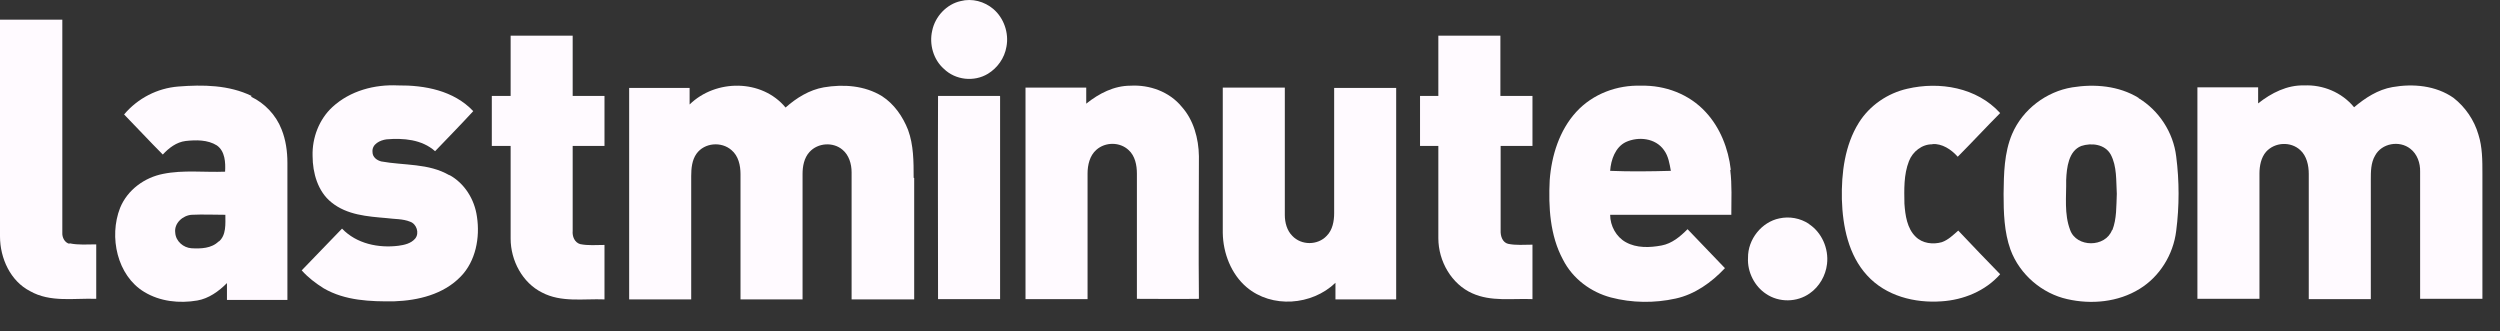
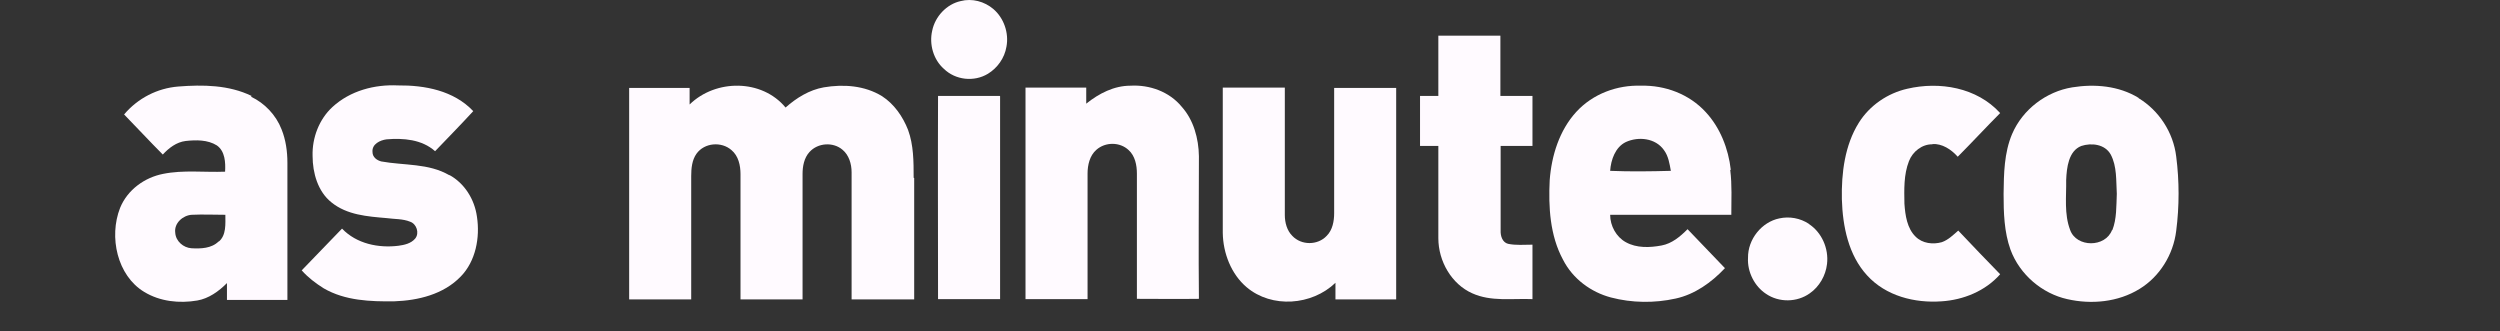
<svg xmlns="http://www.w3.org/2000/svg" width="83" height="11" viewBox="0 0 83 11" fill="none">
  <rect x="0" y="0" width="83" height="11" fill="#333333" stroke="none" />
  <g id="Mode_Isolation" clip-path="url(#clip0_5_851)">
    <path id="Vector" d="M32.983 0.303C32.683 0.046 32.27 -0.064 31.891 0.037C31.433 0.138 31.046 0.541 30.949 1.019C30.843 1.478 30.993 1.982 31.336 2.285C31.724 2.662 32.34 2.726 32.798 2.45C33.114 2.258 33.352 1.927 33.414 1.551C33.502 1.092 33.326 0.597 32.983 0.303Z" fill="#FFFAFF" />
-     <path id="Vector_2" d="M2.306 8.095C2.148 8.058 2.06 7.884 2.069 7.728C2.069 5.369 2.069 3.01 2.069 0.652C1.382 0.652 0.687 0.652 0 0.652C0 3.047 0 5.452 0 7.847C0 8.581 0.352 9.334 0.995 9.664C1.672 10.05 2.456 9.894 3.195 9.921C3.195 9.316 3.195 8.719 3.195 8.113C2.905 8.113 2.597 8.141 2.306 8.077V8.095Z" fill="#FFFAFF" />
-     <path id="Vector_3" d="M19.013 4.846C19.365 4.846 19.717 4.846 20.069 4.846C20.069 4.295 20.069 3.735 20.069 3.185C19.717 3.185 19.365 3.185 19.013 3.185C19.013 2.515 19.013 1.854 19.013 1.184C18.326 1.184 17.64 1.184 16.953 1.184C16.953 1.854 16.953 2.515 16.953 3.185C16.742 3.185 16.54 3.185 16.328 3.185C16.328 3.735 16.328 4.295 16.328 4.846C16.54 4.846 16.742 4.846 16.953 4.846C16.953 5.874 16.953 6.893 16.953 7.921C16.953 8.655 17.349 9.389 17.992 9.71C18.635 10.05 19.374 9.912 20.069 9.94C20.069 9.334 20.069 8.737 20.069 8.132C19.797 8.132 19.524 8.159 19.26 8.104C19.075 8.049 18.995 7.847 19.013 7.664C19.013 6.727 19.013 5.791 19.013 4.855V4.846Z" fill="#FFFAFF" />
    <path id="Vector_4" d="M50.869 3.185C50.517 3.185 50.165 3.185 49.813 3.185C49.813 2.515 49.813 1.854 49.813 1.184C49.126 1.184 48.439 1.184 47.753 1.184V3.185H47.145C47.145 3.735 47.145 4.286 47.145 4.846C47.348 4.846 47.55 4.846 47.753 4.846C47.753 5.874 47.753 6.893 47.753 7.911C47.753 8.673 48.193 9.435 48.88 9.738C49.505 10.022 50.209 9.903 50.878 9.931C50.878 9.325 50.878 8.728 50.878 8.123C50.605 8.123 50.332 8.15 50.068 8.095C49.883 8.049 49.813 7.838 49.821 7.654C49.821 6.718 49.821 5.782 49.821 4.846C50.173 4.846 50.526 4.846 50.878 4.846C50.878 4.295 50.878 3.735 50.878 3.185H50.869Z" fill="#FFFAFF" />
    <path id="Vector_5" d="M8.353 3.185C7.596 2.818 6.734 2.808 5.915 2.873C5.229 2.928 4.577 3.258 4.12 3.8C4.551 4.24 4.973 4.699 5.405 5.131C5.607 4.91 5.862 4.718 6.162 4.681C6.505 4.644 6.892 4.635 7.2 4.828C7.473 5.02 7.491 5.397 7.473 5.7C6.787 5.727 6.091 5.635 5.413 5.773C4.806 5.892 4.234 6.296 3.987 6.902C3.609 7.866 3.891 9.151 4.788 9.692C5.317 10.013 5.959 10.078 6.549 9.977C6.927 9.912 7.262 9.674 7.535 9.398C7.535 9.582 7.535 9.765 7.535 9.958H9.542C9.542 8.444 9.542 6.92 9.542 5.406C9.542 5.03 9.489 4.644 9.348 4.295C9.163 3.818 8.785 3.423 8.336 3.212L8.353 3.185ZM7.262 8.012C7.024 8.251 6.663 8.26 6.355 8.242C6.091 8.224 5.836 8.012 5.818 7.728C5.774 7.407 6.074 7.15 6.364 7.131C6.734 7.113 7.112 7.131 7.482 7.131C7.482 7.434 7.517 7.811 7.262 8.022V8.012Z" fill="#FFFAFF" />
    <path id="Vector_6" d="M14.92 5.819C14.233 5.415 13.415 5.498 12.658 5.36C12.517 5.323 12.367 5.222 12.367 5.048C12.341 4.782 12.623 4.653 12.834 4.626C13.388 4.58 14.005 4.626 14.445 5.02C14.867 4.58 15.299 4.139 15.712 3.69C15.061 3.001 14.093 2.827 13.212 2.836C12.438 2.799 11.628 3.01 11.038 3.552C10.598 3.956 10.36 4.571 10.378 5.176C10.378 5.745 10.554 6.36 11.003 6.718C11.522 7.14 12.2 7.186 12.834 7.241C13.098 7.278 13.371 7.26 13.617 7.361C13.829 7.434 13.934 7.737 13.784 7.921C13.644 8.086 13.424 8.132 13.23 8.159C12.57 8.242 11.839 8.095 11.355 7.59C10.906 8.049 10.466 8.517 10.017 8.976C10.228 9.215 10.484 9.407 10.748 9.573C11.461 9.986 12.297 10.013 13.089 10.004C13.881 9.976 14.726 9.775 15.299 9.178C15.791 8.673 15.941 7.893 15.835 7.196C15.756 6.617 15.422 6.085 14.92 5.81V5.819Z" fill="#FFFAFF" />
    <path id="Vector_7" d="M30.333 5.901C30.333 5.369 30.333 4.818 30.148 4.314C29.972 3.864 29.682 3.451 29.285 3.194C28.704 2.836 28 2.79 27.349 2.9C26.874 2.983 26.442 3.249 26.081 3.57C25.289 2.616 23.758 2.625 22.895 3.469C22.895 3.286 22.895 3.102 22.895 2.919H20.888V9.94C21.575 9.94 22.261 9.94 22.948 9.94C22.948 8.572 22.948 7.214 22.948 5.846C22.948 5.589 22.974 5.314 23.124 5.103C23.388 4.736 23.951 4.69 24.286 4.984C24.515 5.176 24.585 5.488 24.585 5.782C24.585 7.168 24.585 8.554 24.585 9.94H26.645C26.645 8.554 26.645 7.168 26.645 5.773C26.645 5.516 26.698 5.241 26.874 5.048C27.155 4.736 27.666 4.708 27.974 4.974C28.185 5.149 28.273 5.443 28.273 5.718C28.273 7.122 28.273 8.536 28.273 9.94C28.969 9.94 29.655 9.94 30.351 9.94C30.351 8.6 30.351 7.26 30.351 5.911L30.333 5.901Z" fill="#FFFAFF" />
    <path id="Vector_8" d="M39.804 5.186C39.795 4.598 39.628 3.983 39.232 3.543C38.818 3.038 38.158 2.809 37.533 2.845C36.987 2.845 36.486 3.102 36.063 3.442C36.063 3.267 36.063 3.093 36.063 2.909C35.394 2.909 34.725 2.909 34.047 2.909C34.047 5.25 34.047 7.59 34.047 9.931C34.734 9.931 35.421 9.931 36.107 9.931C36.107 8.545 36.107 7.159 36.107 5.764C36.107 5.479 36.178 5.167 36.398 4.975C36.697 4.708 37.181 4.708 37.472 4.984C37.683 5.176 37.745 5.479 37.745 5.764C37.745 7.15 37.745 8.536 37.745 9.921C38.431 9.921 39.118 9.931 39.804 9.921C39.787 8.343 39.804 6.764 39.804 5.176V5.186Z" fill="#FFFAFF" />
    <path id="Vector_9" d="M57.462 5.635C57.383 4.938 57.11 4.24 56.634 3.726C56.08 3.12 55.279 2.827 54.487 2.845C53.694 2.818 52.885 3.111 52.33 3.717C51.776 4.323 51.511 5.158 51.45 5.984C51.406 6.874 51.459 7.82 51.89 8.618C52.216 9.261 52.823 9.701 53.483 9.876C54.179 10.059 54.927 10.068 55.631 9.912C56.265 9.775 56.819 9.38 57.268 8.903C56.855 8.471 56.441 8.04 56.027 7.609C55.781 7.856 55.508 8.086 55.164 8.15C54.777 8.223 54.337 8.242 53.976 8.04C53.659 7.866 53.457 7.498 53.457 7.131H57.48C57.48 6.636 57.506 6.14 57.444 5.644L57.462 5.635ZM53.457 5.672C53.483 5.296 53.633 4.883 53.976 4.717C54.39 4.525 54.962 4.58 55.244 4.984C55.393 5.186 55.428 5.433 55.472 5.672C54.803 5.69 54.126 5.7 53.457 5.672Z" fill="#FFFAFF" />
    <path id="Vector_10" d="M64.152 4.782C64.477 4.763 64.777 4.956 64.997 5.204C65.472 4.727 65.93 4.231 66.405 3.754C65.63 2.9 64.389 2.698 63.324 2.946C62.673 3.093 62.074 3.497 61.713 4.075C61.247 4.819 61.132 5.745 61.15 6.617C61.176 7.517 61.37 8.471 61.986 9.141C62.611 9.83 63.571 10.068 64.46 10.004C65.181 9.958 65.912 9.665 66.405 9.105C65.939 8.627 65.472 8.141 65.014 7.655C64.847 7.801 64.68 7.967 64.469 8.04C64.178 8.123 63.826 8.086 63.597 7.856C63.315 7.581 63.254 7.15 63.227 6.764C63.219 6.296 63.201 5.801 63.377 5.351C63.5 5.03 63.817 4.782 64.16 4.791L64.152 4.782Z" fill="#FFFAFF" />
    <path id="Vector_11" d="M71 3.249C70.34 2.845 69.539 2.781 68.799 2.9C67.945 3.038 67.153 3.625 66.801 4.451C66.537 5.075 66.528 5.764 66.519 6.434C66.519 7.058 66.537 7.7 66.748 8.288C67.056 9.123 67.805 9.747 68.632 9.931C69.433 10.114 70.322 10.032 71.035 9.591C71.695 9.187 72.153 8.462 72.25 7.664C72.355 6.847 72.355 6.012 72.25 5.195C72.153 4.387 71.669 3.662 71 3.258V3.249ZM70.12 7.636C69.9 8.223 68.94 8.223 68.729 7.636C68.526 7.104 68.606 6.526 68.597 5.975C68.614 5.562 68.676 5.011 69.099 4.846C69.433 4.736 69.882 4.782 70.076 5.13C70.287 5.525 70.252 6.002 70.278 6.434C70.26 6.838 70.278 7.269 70.128 7.645L70.12 7.636Z" fill="#FFFAFF" />
-     <path id="Vector_12" d="M82.284 4.47C82.144 3.983 81.844 3.552 81.457 3.249C80.867 2.836 80.11 2.772 79.433 2.891C78.948 2.974 78.526 3.249 78.156 3.561C77.751 3.065 77.118 2.808 76.501 2.836C75.938 2.818 75.41 3.084 74.97 3.433C74.97 3.258 74.97 3.084 74.97 2.9C74.301 2.9 73.632 2.9 72.954 2.9C72.954 5.241 72.954 7.581 72.954 9.921C73.641 9.921 74.327 9.921 75.014 9.921V5.764C75.014 5.507 75.067 5.231 75.234 5.039C75.524 4.717 76.052 4.69 76.369 4.984C76.581 5.176 76.651 5.488 76.651 5.773C76.651 7.159 76.651 8.545 76.651 9.931C77.338 9.931 78.024 9.931 78.711 9.931C78.711 8.609 78.711 7.287 78.711 5.966C78.711 5.7 78.711 5.406 78.852 5.167C79.072 4.754 79.661 4.653 80.022 4.938C80.251 5.112 80.357 5.415 80.348 5.7C80.348 7.104 80.348 8.517 80.348 9.921H82.416C82.416 8.536 82.416 7.15 82.416 5.764C82.416 5.332 82.416 4.883 82.284 4.47Z" fill="#FFFAFF" />
    <path id="Vector_13" d="M44.294 2.919C44.294 4.304 44.294 5.69 44.294 7.076C44.294 7.342 44.241 7.636 44.047 7.829C43.748 8.15 43.202 8.15 42.903 7.829C42.727 7.654 42.656 7.388 42.656 7.14C42.656 5.727 42.656 4.323 42.656 2.909C41.97 2.909 41.283 2.909 40.596 2.909C40.596 4.516 40.596 6.122 40.596 7.728C40.605 8.407 40.878 9.105 41.389 9.536C42.225 10.243 43.554 10.142 44.337 9.389C44.337 9.573 44.337 9.756 44.337 9.94C45.007 9.94 45.675 9.94 46.353 9.94C46.353 7.599 46.353 5.259 46.353 2.919C45.667 2.919 44.98 2.919 44.294 2.919Z" fill="#FFFAFF" />
    <path id="Vector_14" d="M33.194 3.185C32.507 3.185 31.82 3.185 31.143 3.185C31.134 5.433 31.143 7.682 31.143 9.931C31.829 9.931 32.516 9.931 33.203 9.931C33.203 7.682 33.203 5.433 33.203 3.194L33.194 3.185Z" fill="#FFFAFF" />
    <path id="Vector_15" d="M60.059 7.434C59.768 7.241 59.407 7.177 59.073 7.251C58.492 7.37 58.025 7.939 58.034 8.563C58.008 9.031 58.254 9.508 58.633 9.756C59.064 10.05 59.662 10.041 60.085 9.738C60.402 9.518 60.613 9.15 60.657 8.765C60.719 8.251 60.481 7.71 60.05 7.434H60.059Z" fill="#FFFAFF" />
  </g>
  <defs>
    <clipPath id="clip0_5_851">
      <rect width="82.416" height="10.013" fill="white" />
    </clipPath>
  </defs>
</svg>